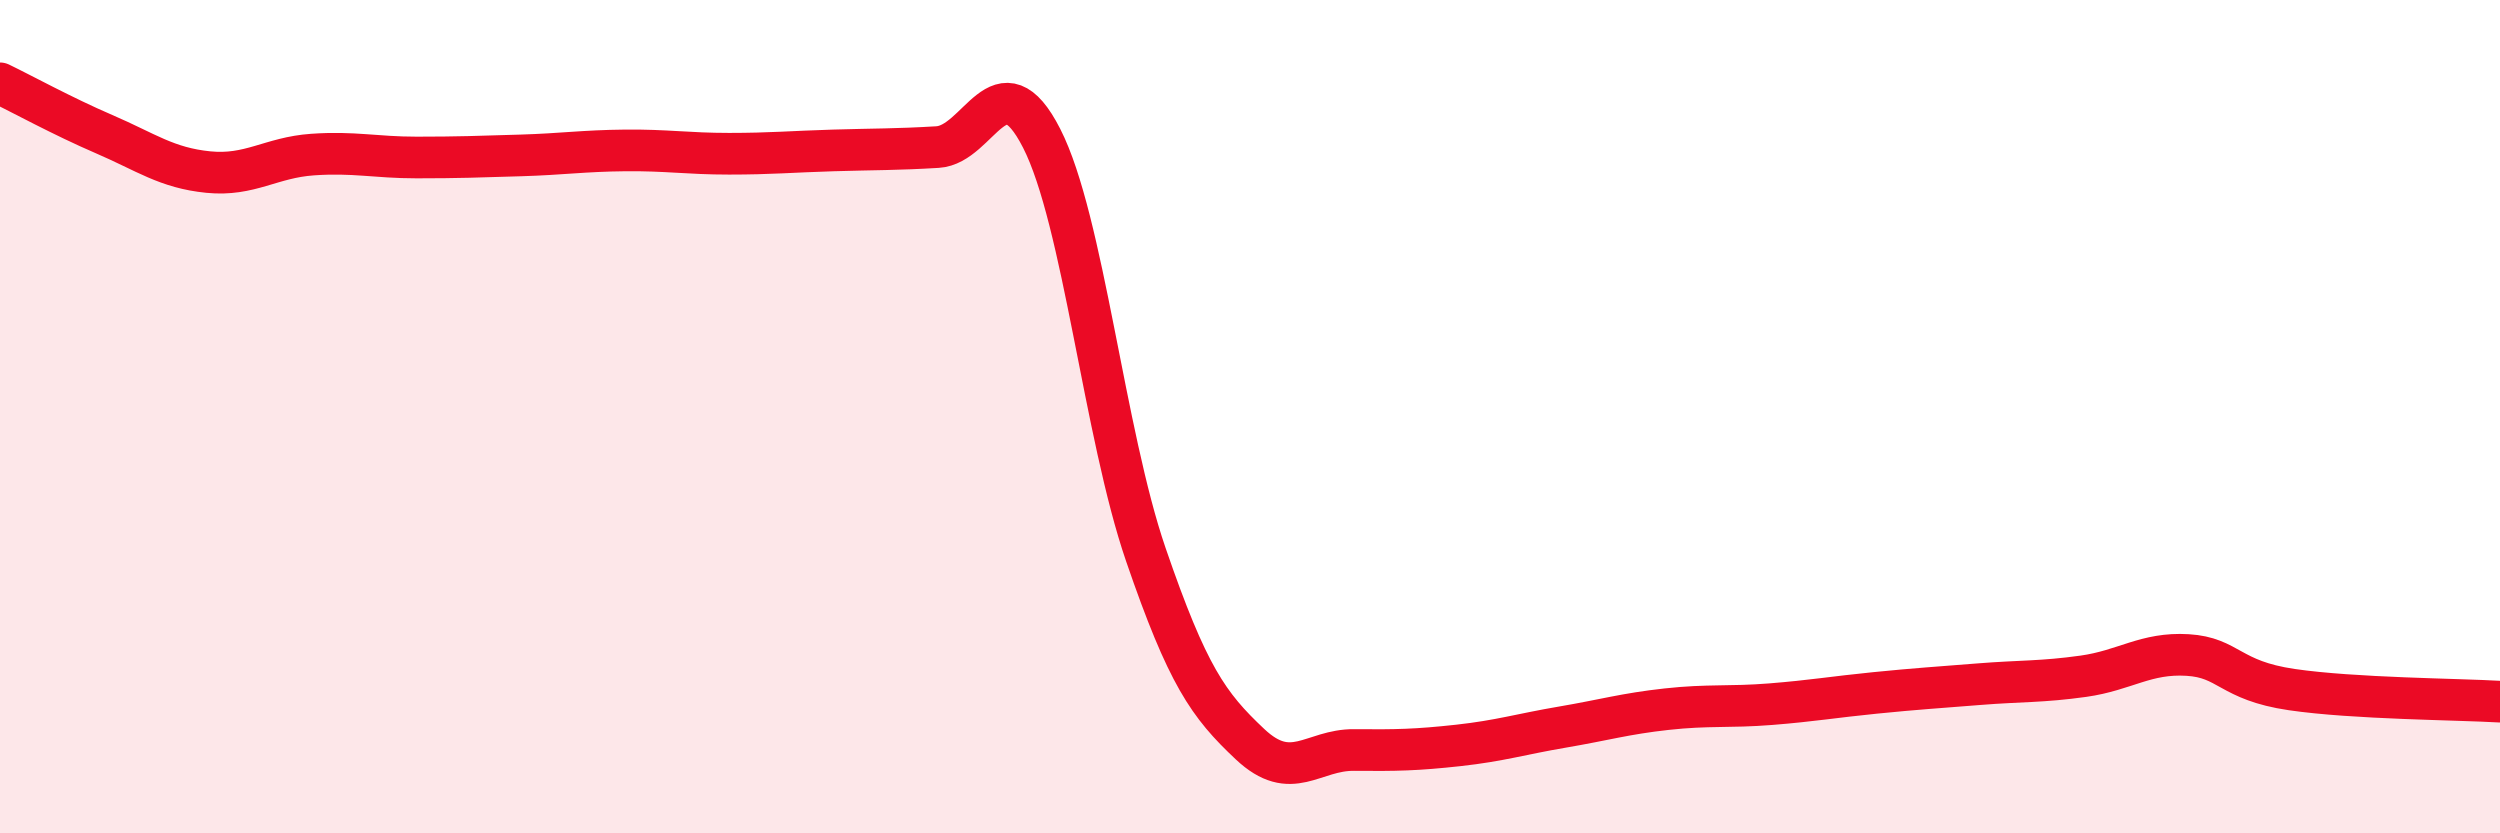
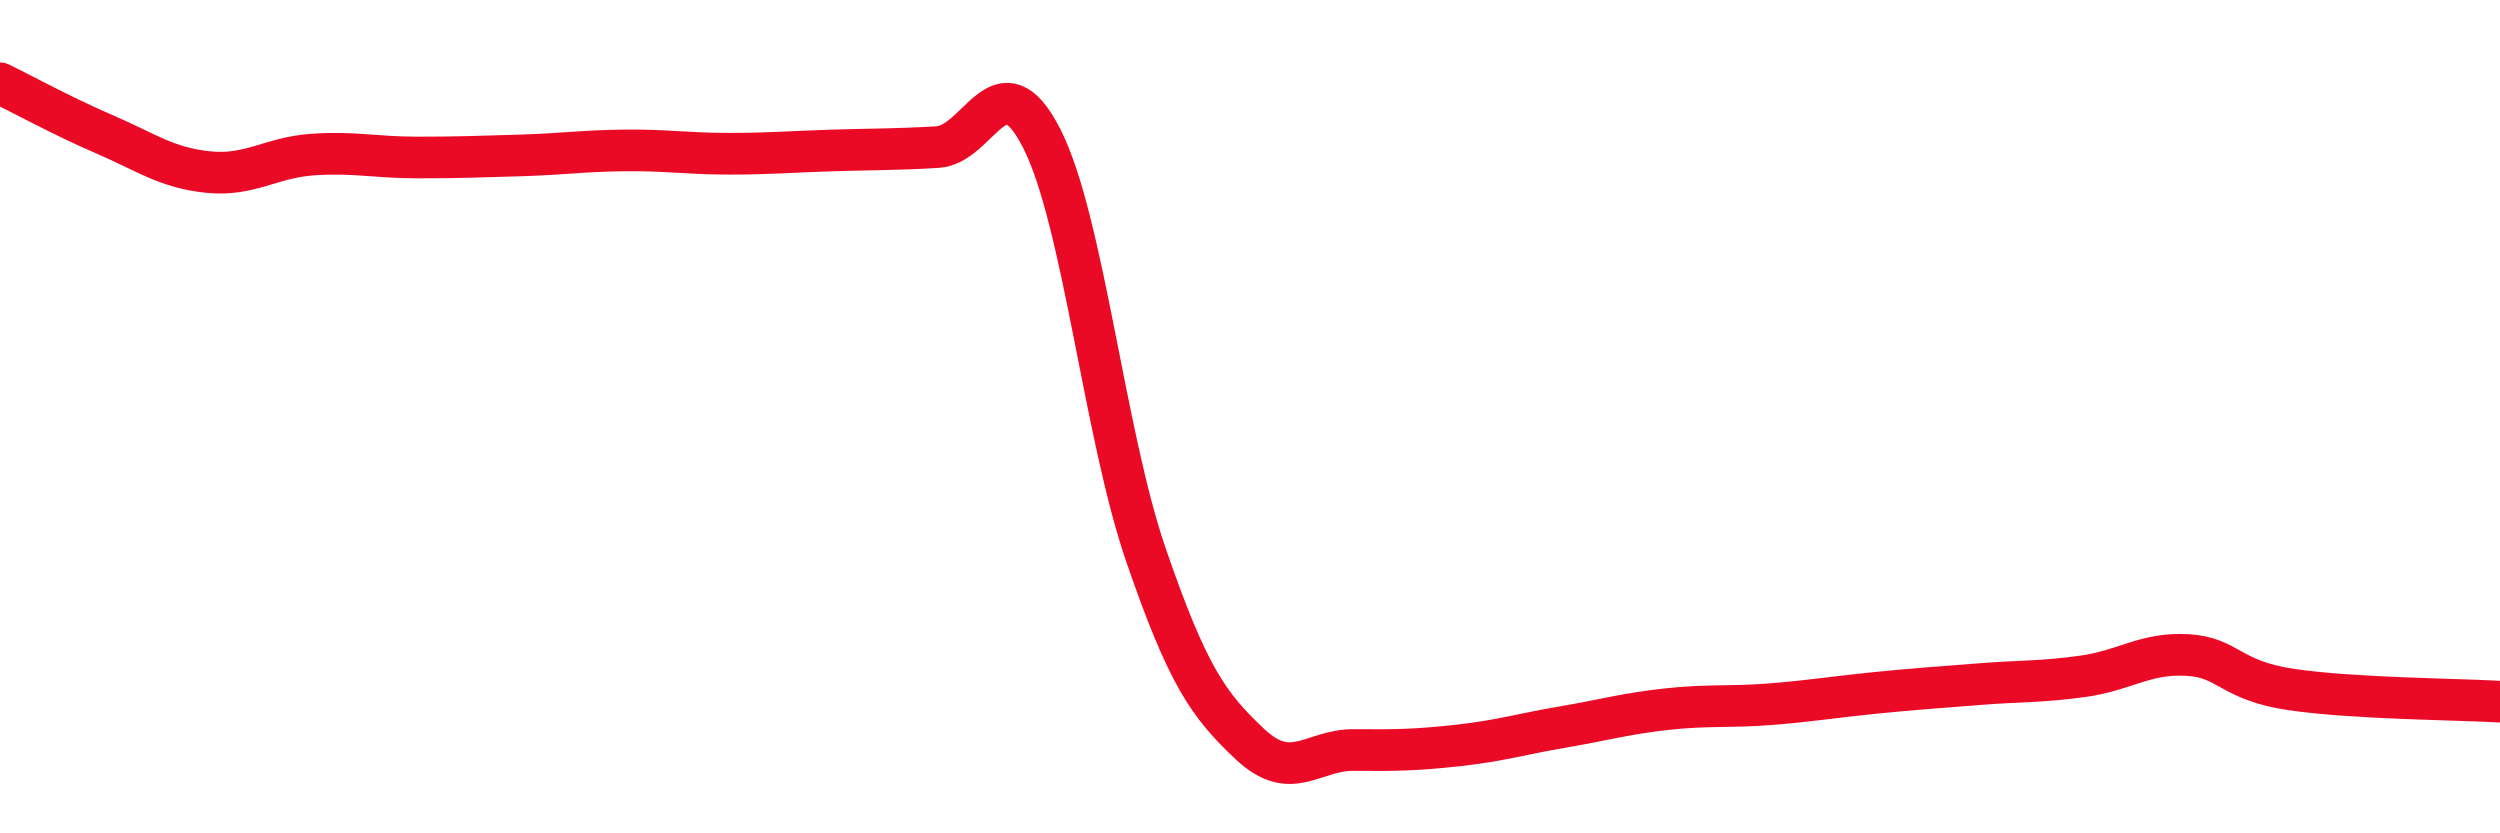
<svg xmlns="http://www.w3.org/2000/svg" width="60" height="20" viewBox="0 0 60 20">
-   <path d="M 0,2 C 0.5,2.24 1.5,2.79 2.5,3.22 C 3.5,3.65 4,4.03 5,4.13 C 6,4.23 6.5,3.78 7.5,3.71 C 8.5,3.64 9,3.78 10,3.78 C 11,3.78 11.5,3.76 12.5,3.73 C 13.5,3.7 14,3.62 15,3.61 C 16,3.6 16.5,3.69 17.5,3.69 C 18.5,3.69 19,3.64 20,3.61 C 21,3.58 21.5,3.59 22.5,3.53 C 23.5,3.47 24,1.36 25,3.32 C 26,5.28 26.5,10.4 27.5,13.31 C 28.5,16.22 29,16.92 30,17.86 C 31,18.8 31.5,17.99 32.5,18 C 33.5,18.01 34,18 35,17.89 C 36,17.78 36.5,17.62 37.5,17.45 C 38.5,17.28 39,17.13 40,17.02 C 41,16.91 41.5,16.98 42.5,16.9 C 43.5,16.82 44,16.73 45,16.63 C 46,16.53 46.5,16.5 47.5,16.42 C 48.5,16.34 49,16.37 50,16.23 C 51,16.09 51.5,15.66 52.5,15.72 C 53.5,15.78 53.5,16.33 55,16.55 C 56.5,16.77 59,16.78 60,16.84L60 20L0 20Z" fill="#EB0A25" opacity="0.1" stroke-linecap="round" stroke-linejoin="round" />
  <path d="M 0,2 C 0.5,2.24 1.5,2.79 2.5,3.22 C 3.5,3.65 4,4.03 5,4.13 C 6,4.23 6.5,3.78 7.5,3.71 C 8.5,3.64 9,3.78 10,3.78 C 11,3.78 11.5,3.76 12.5,3.73 C 13.5,3.7 14,3.62 15,3.61 C 16,3.6 16.5,3.69 17.5,3.69 C 18.5,3.69 19,3.64 20,3.61 C 21,3.58 21.5,3.59 22.5,3.53 C 23.5,3.47 24,1.36 25,3.32 C 26,5.28 26.5,10.4 27.5,13.31 C 28.5,16.22 29,16.92 30,17.86 C 31,18.8 31.5,17.99 32.5,18 C 33.5,18.01 34,18 35,17.89 C 36,17.78 36.5,17.62 37.5,17.45 C 38.5,17.28 39,17.13 40,17.02 C 41,16.91 41.5,16.98 42.5,16.9 C 43.5,16.82 44,16.73 45,16.63 C 46,16.53 46.5,16.5 47.5,16.42 C 48.5,16.34 49,16.37 50,16.23 C 51,16.09 51.5,15.66 52.5,15.72 C 53.5,15.78 53.5,16.33 55,16.55 C 56.5,16.77 59,16.78 60,16.84" stroke="#EB0A25" stroke-width="1" fill="none" stroke-linecap="round" stroke-linejoin="round" />
</svg>